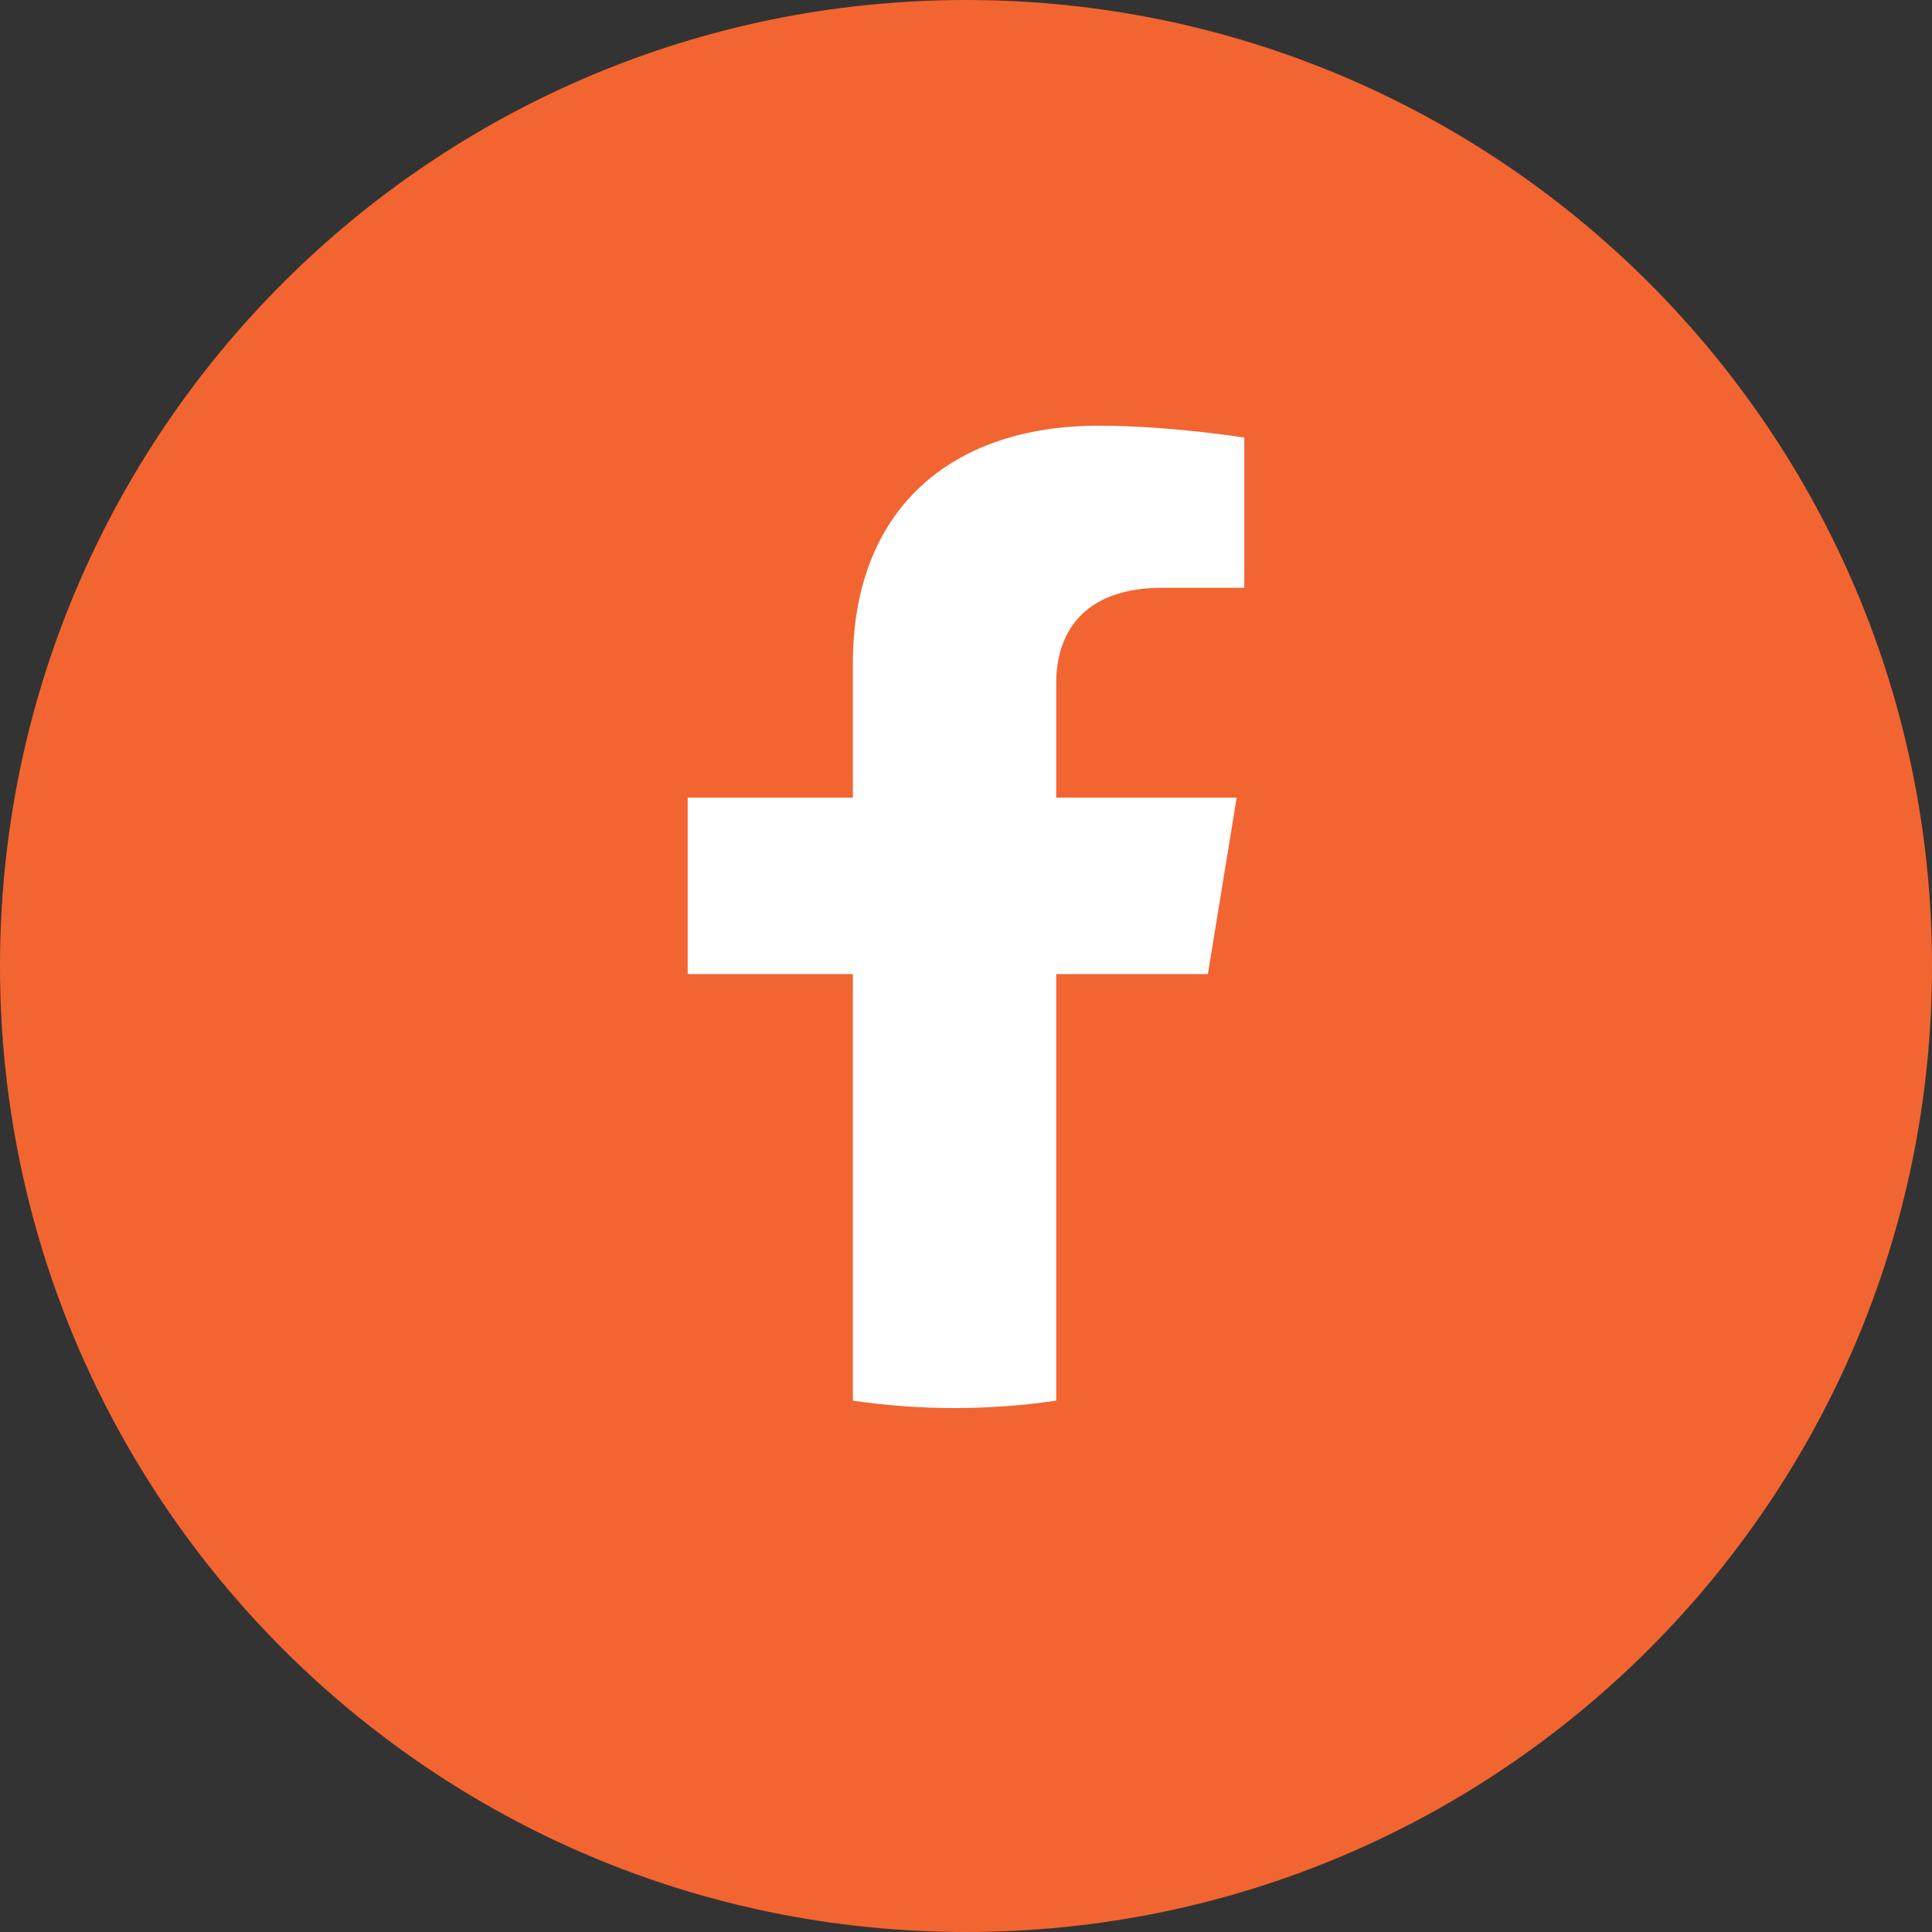
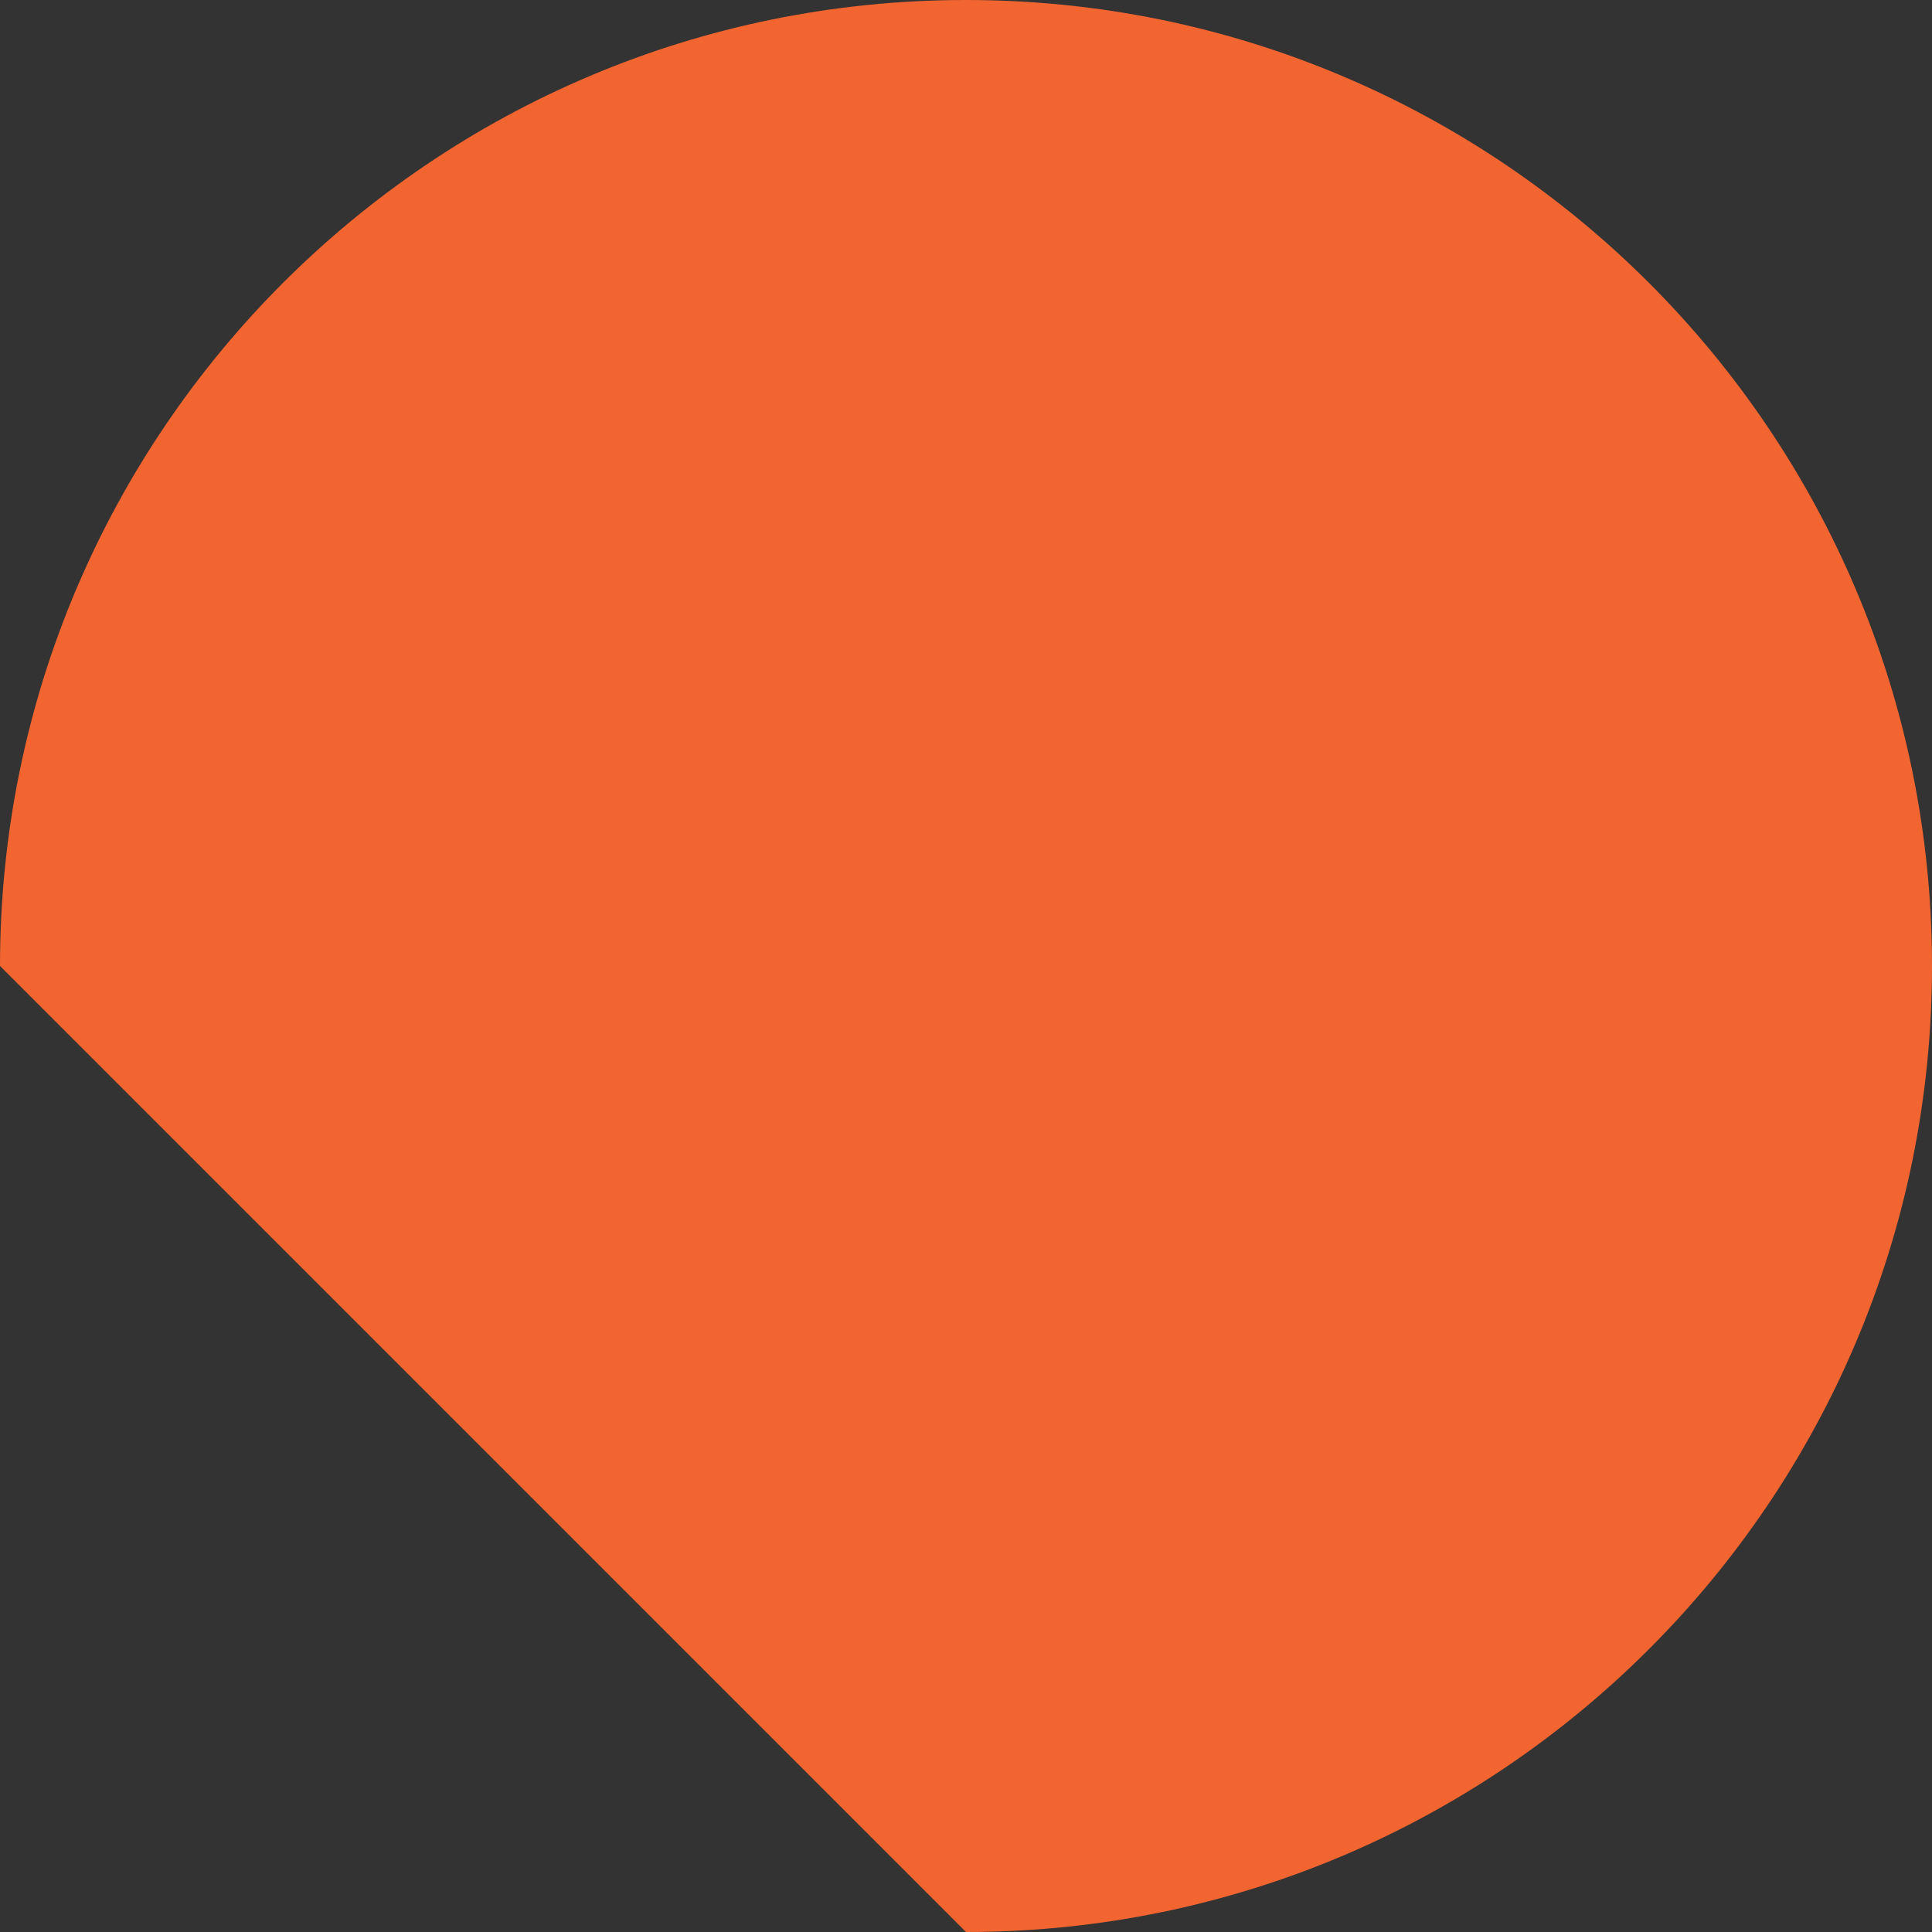
<svg xmlns="http://www.w3.org/2000/svg" width="36" height="36" viewBox="0 0 36 36" fill="none">
  <rect x="0" y="0" width="36" height="36" fill="#333333" stroke="none" />
  <g clip-path="url(#clip0_5_271)">
-     <path d="M18 36C27.941 36 36 27.941 36 18C36 8.059 27.941 0 18 0C8.059 0 0 8.059 0 18C0 27.941 8.059 36 18 36Z" fill="#F26531" />
-     <path fill-rule="evenodd" clip-rule="evenodd" d="M22.507 18.151L23.044 14.863H19.681V12.73C19.681 11.83 20.151 10.953 21.657 10.953H23.186V8.154C23.186 8.154 21.799 7.932 20.472 7.932C17.703 7.932 15.892 9.507 15.892 12.357V14.863H12.814V18.151H15.892V26.099C16.51 26.19 17.142 26.237 17.787 26.237C18.431 26.237 19.064 26.19 19.681 26.099V18.151H22.507Z" fill="white" />
+     <path d="M18 36C27.941 36 36 27.941 36 18C36 8.059 27.941 0 18 0C8.059 0 0 8.059 0 18Z" fill="#F26531" />
  </g>
  <defs>
    <clipPath id="clip0_5_271">
      <rect width="36" height="36" fill="white" />
    </clipPath>
  </defs>
</svg>